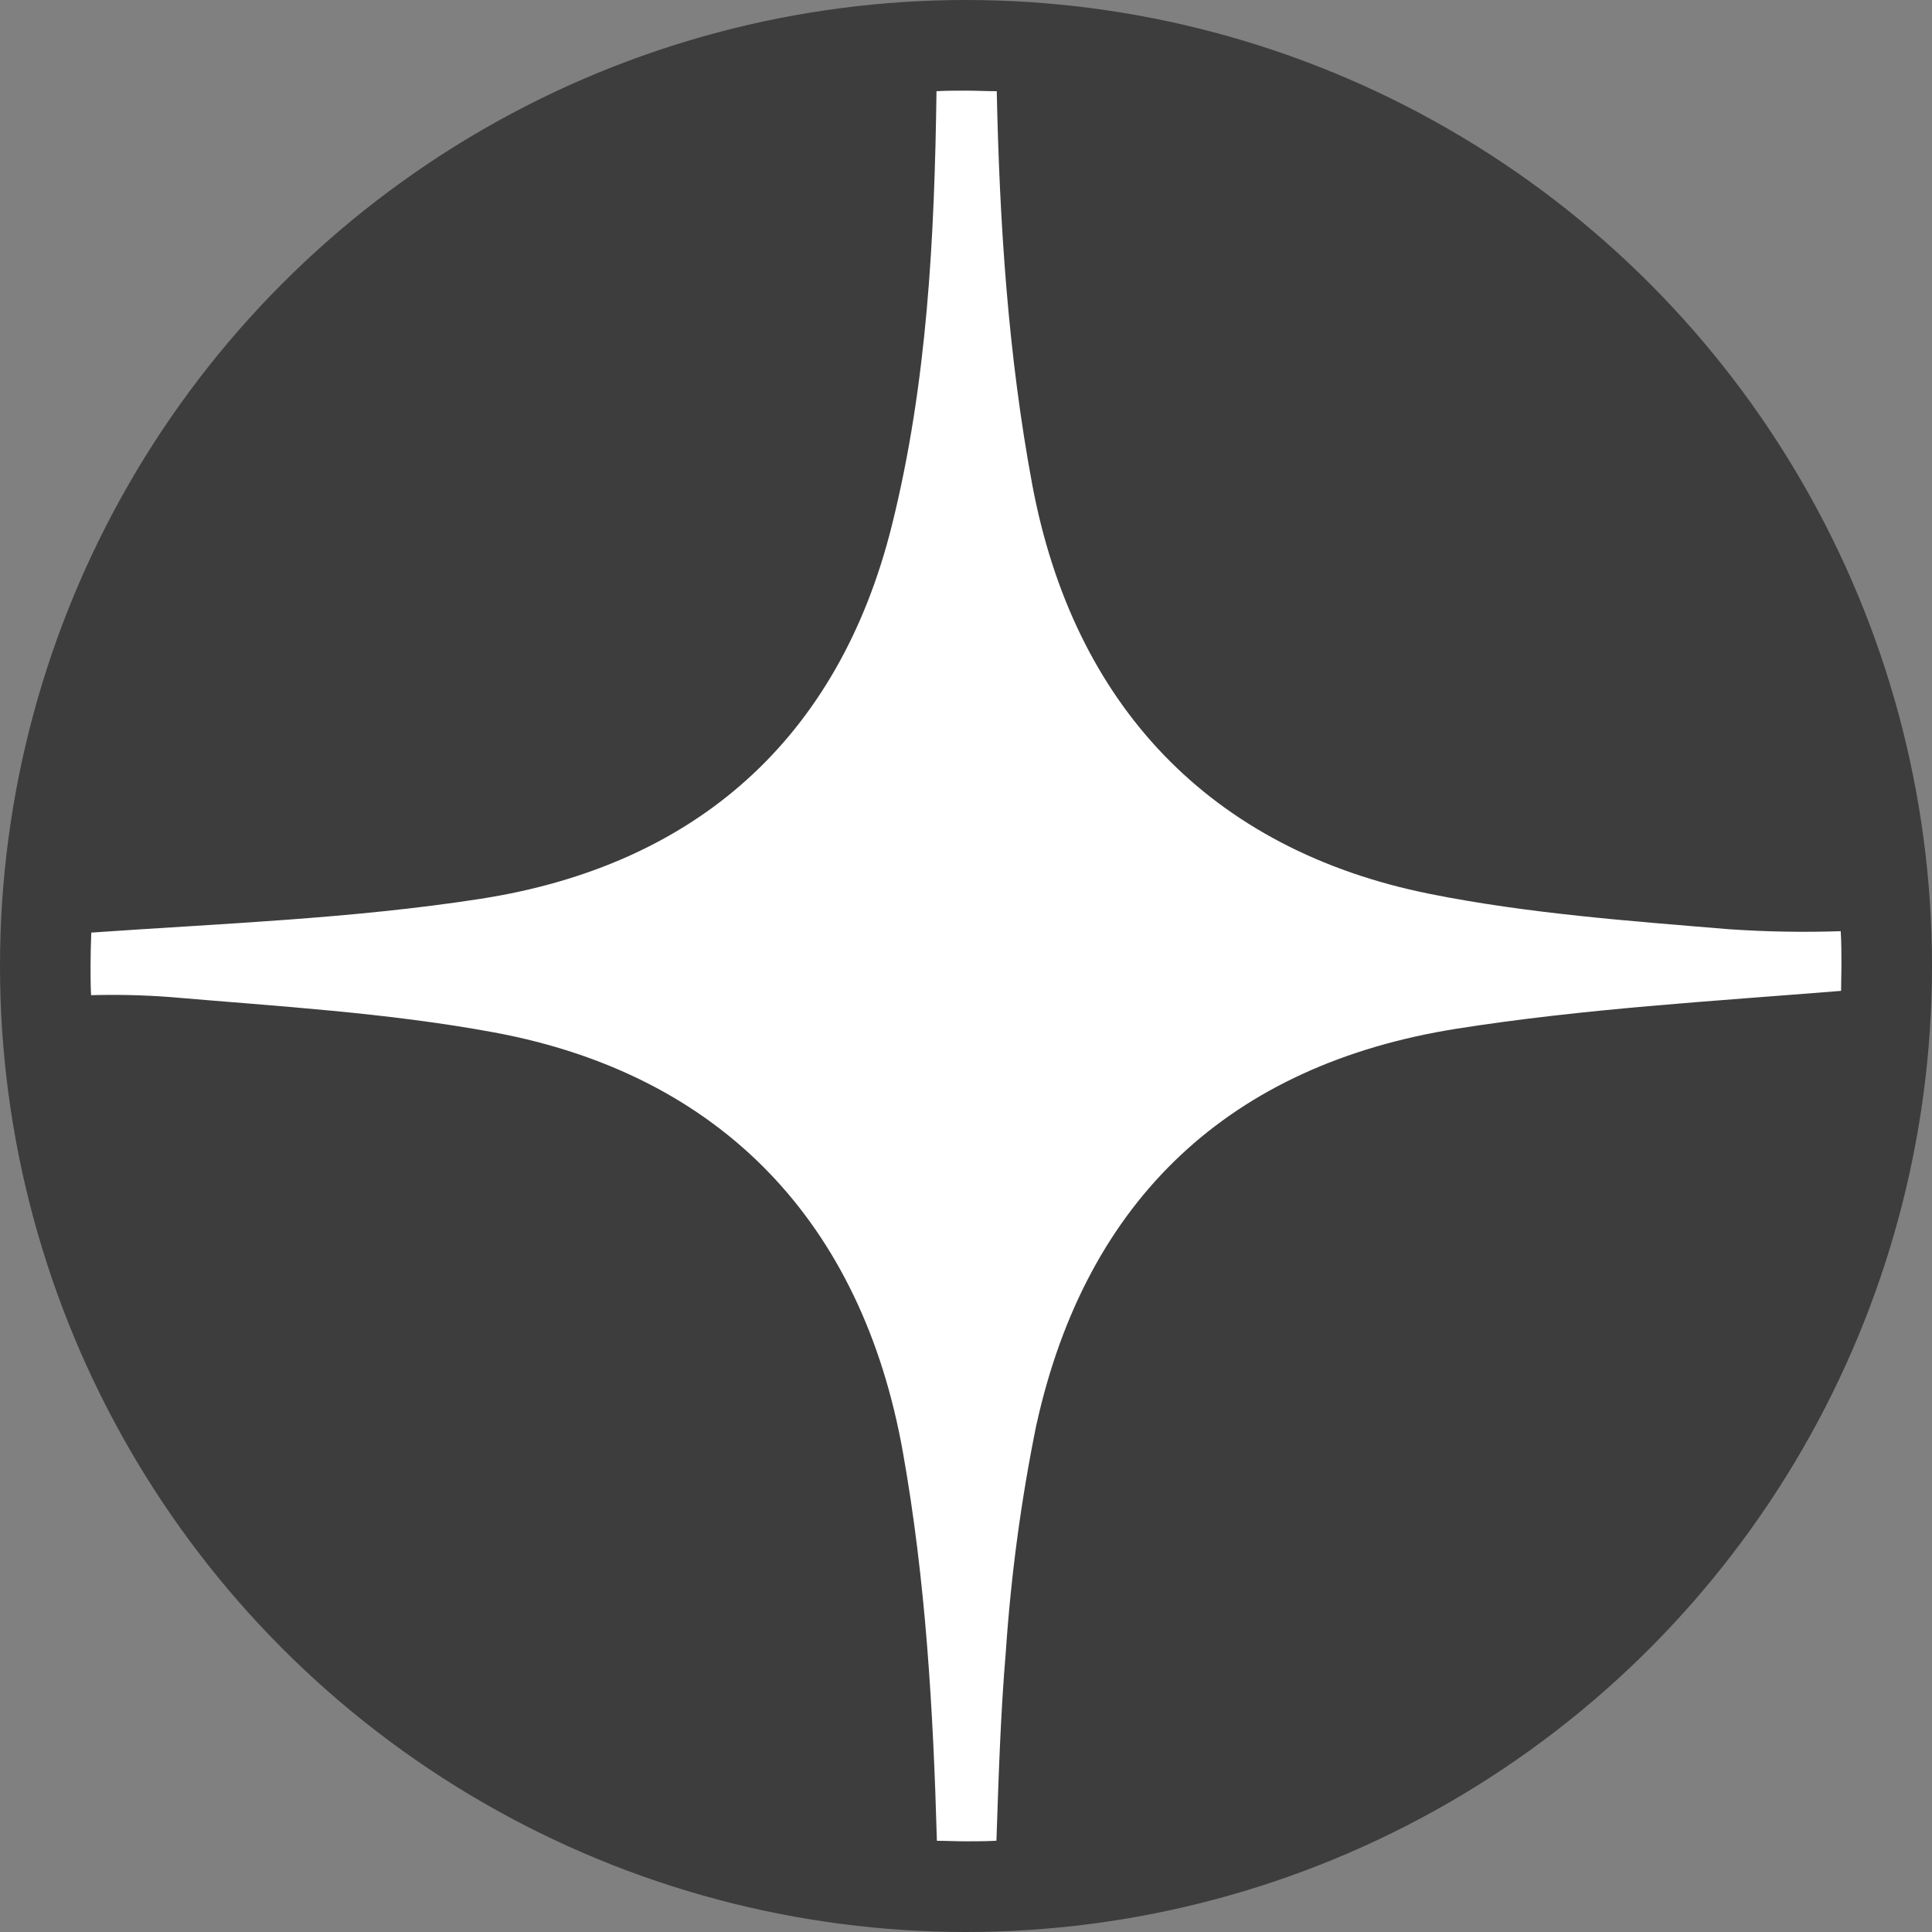
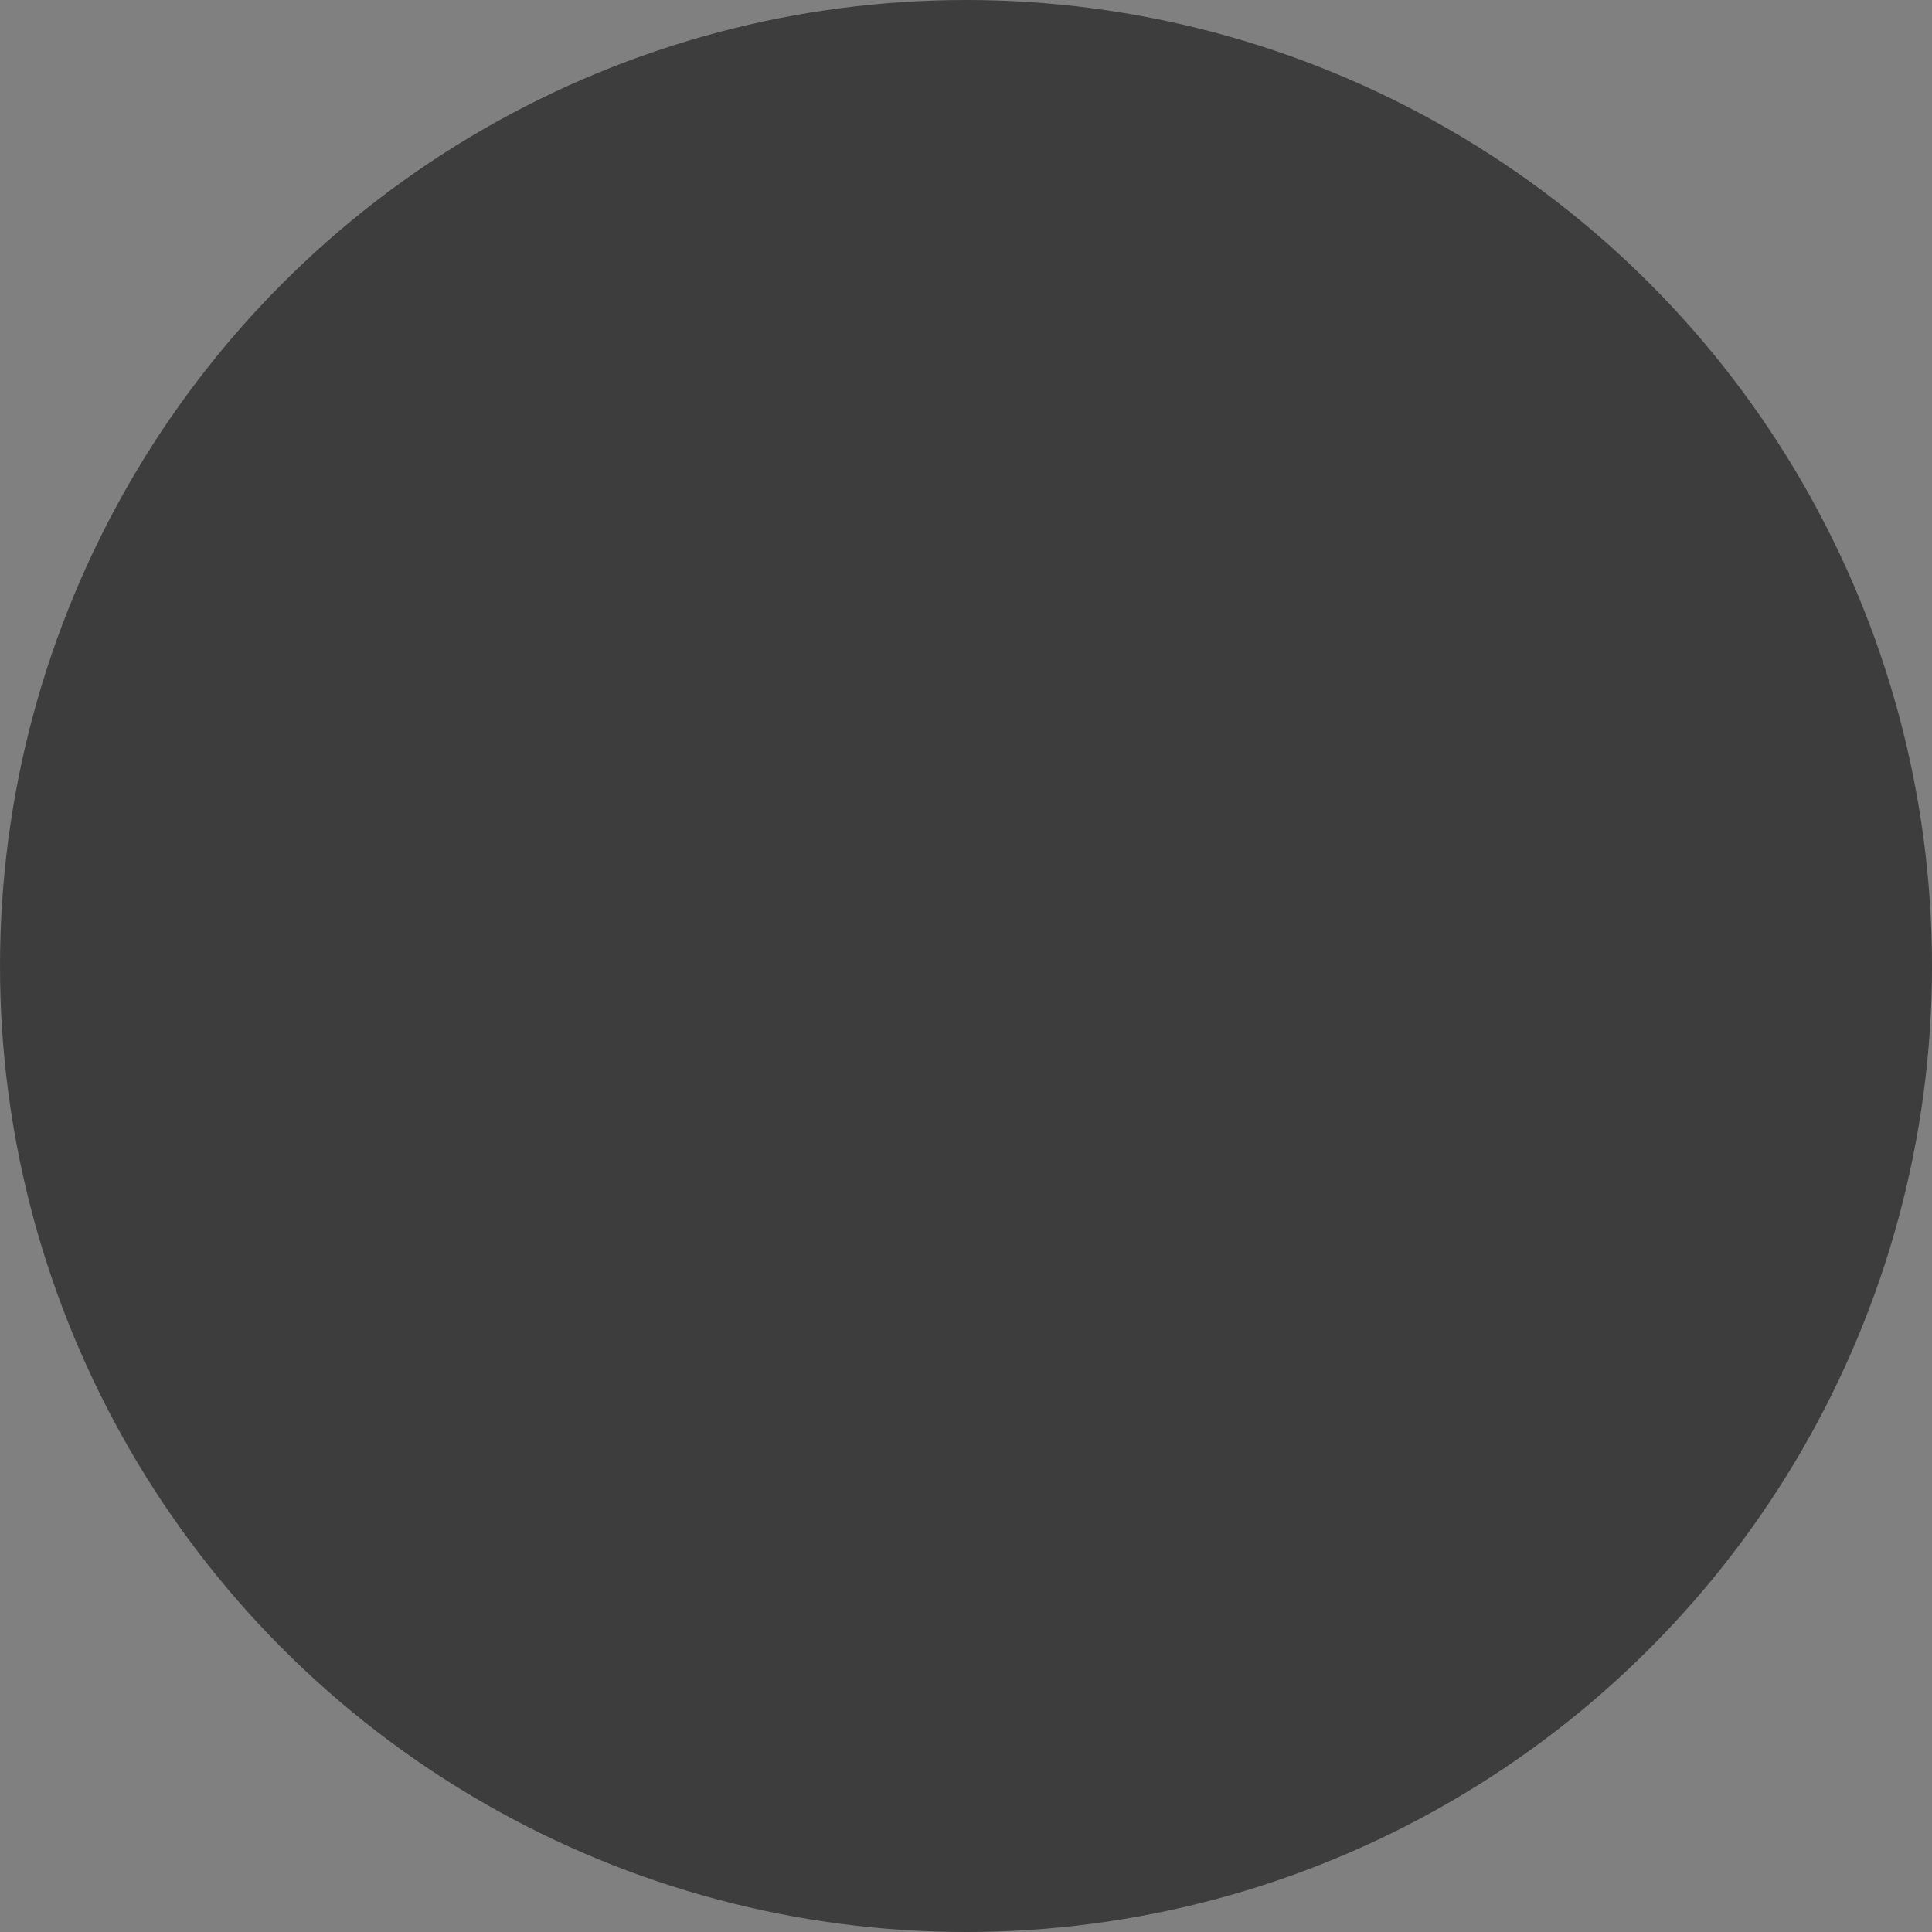
<svg xmlns="http://www.w3.org/2000/svg" width="48" height="48" fill="none">
  <rect width="100%" height="100%" fill="#808080" stroke="none" />
  <circle cx="24" cy="24" r="24" fill="#3D3D3D" />
-   <path d="M25.751 35.392c1.24-5.614 4.822-8.944 10.44-9.834 3.151-.497 6.352-.682 9.55-.94 0-.204.009-.41.009-.617 0-.291 0-.579-.018-.866-.926.031-1.854.015-2.779-.049-2.484-.206-4.99-.389-7.428-.877-5.46-1.096-8.859-4.701-9.881-10.179-.598-3.217-.81-6.464-.88-9.764-.253 0-.508-.014-.763-.014s-.49 0-.734.014c-.049 3.627-.228 7.25-1.107 10.781-1.322 5.314-4.882 8.453-10.221 9.284-3.191.495-6.44.613-9.671.839-.011.275-.018.553-.018.832 0 .242 0 .485.013.723.649-.018 1.298-.003 1.945.045 2.694.232 5.41.389 8.062.879 5.663 1.049 9.147 4.739 10.161 10.423.568 3.186.754 6.397.846 9.662.24 0 .481.013.723.013.242 0 .504 0 .756-.015.054-1.591.103-3.159.235-4.717.128-1.89.381-3.769.759-5.625Z" fill="#fff" />
</svg>